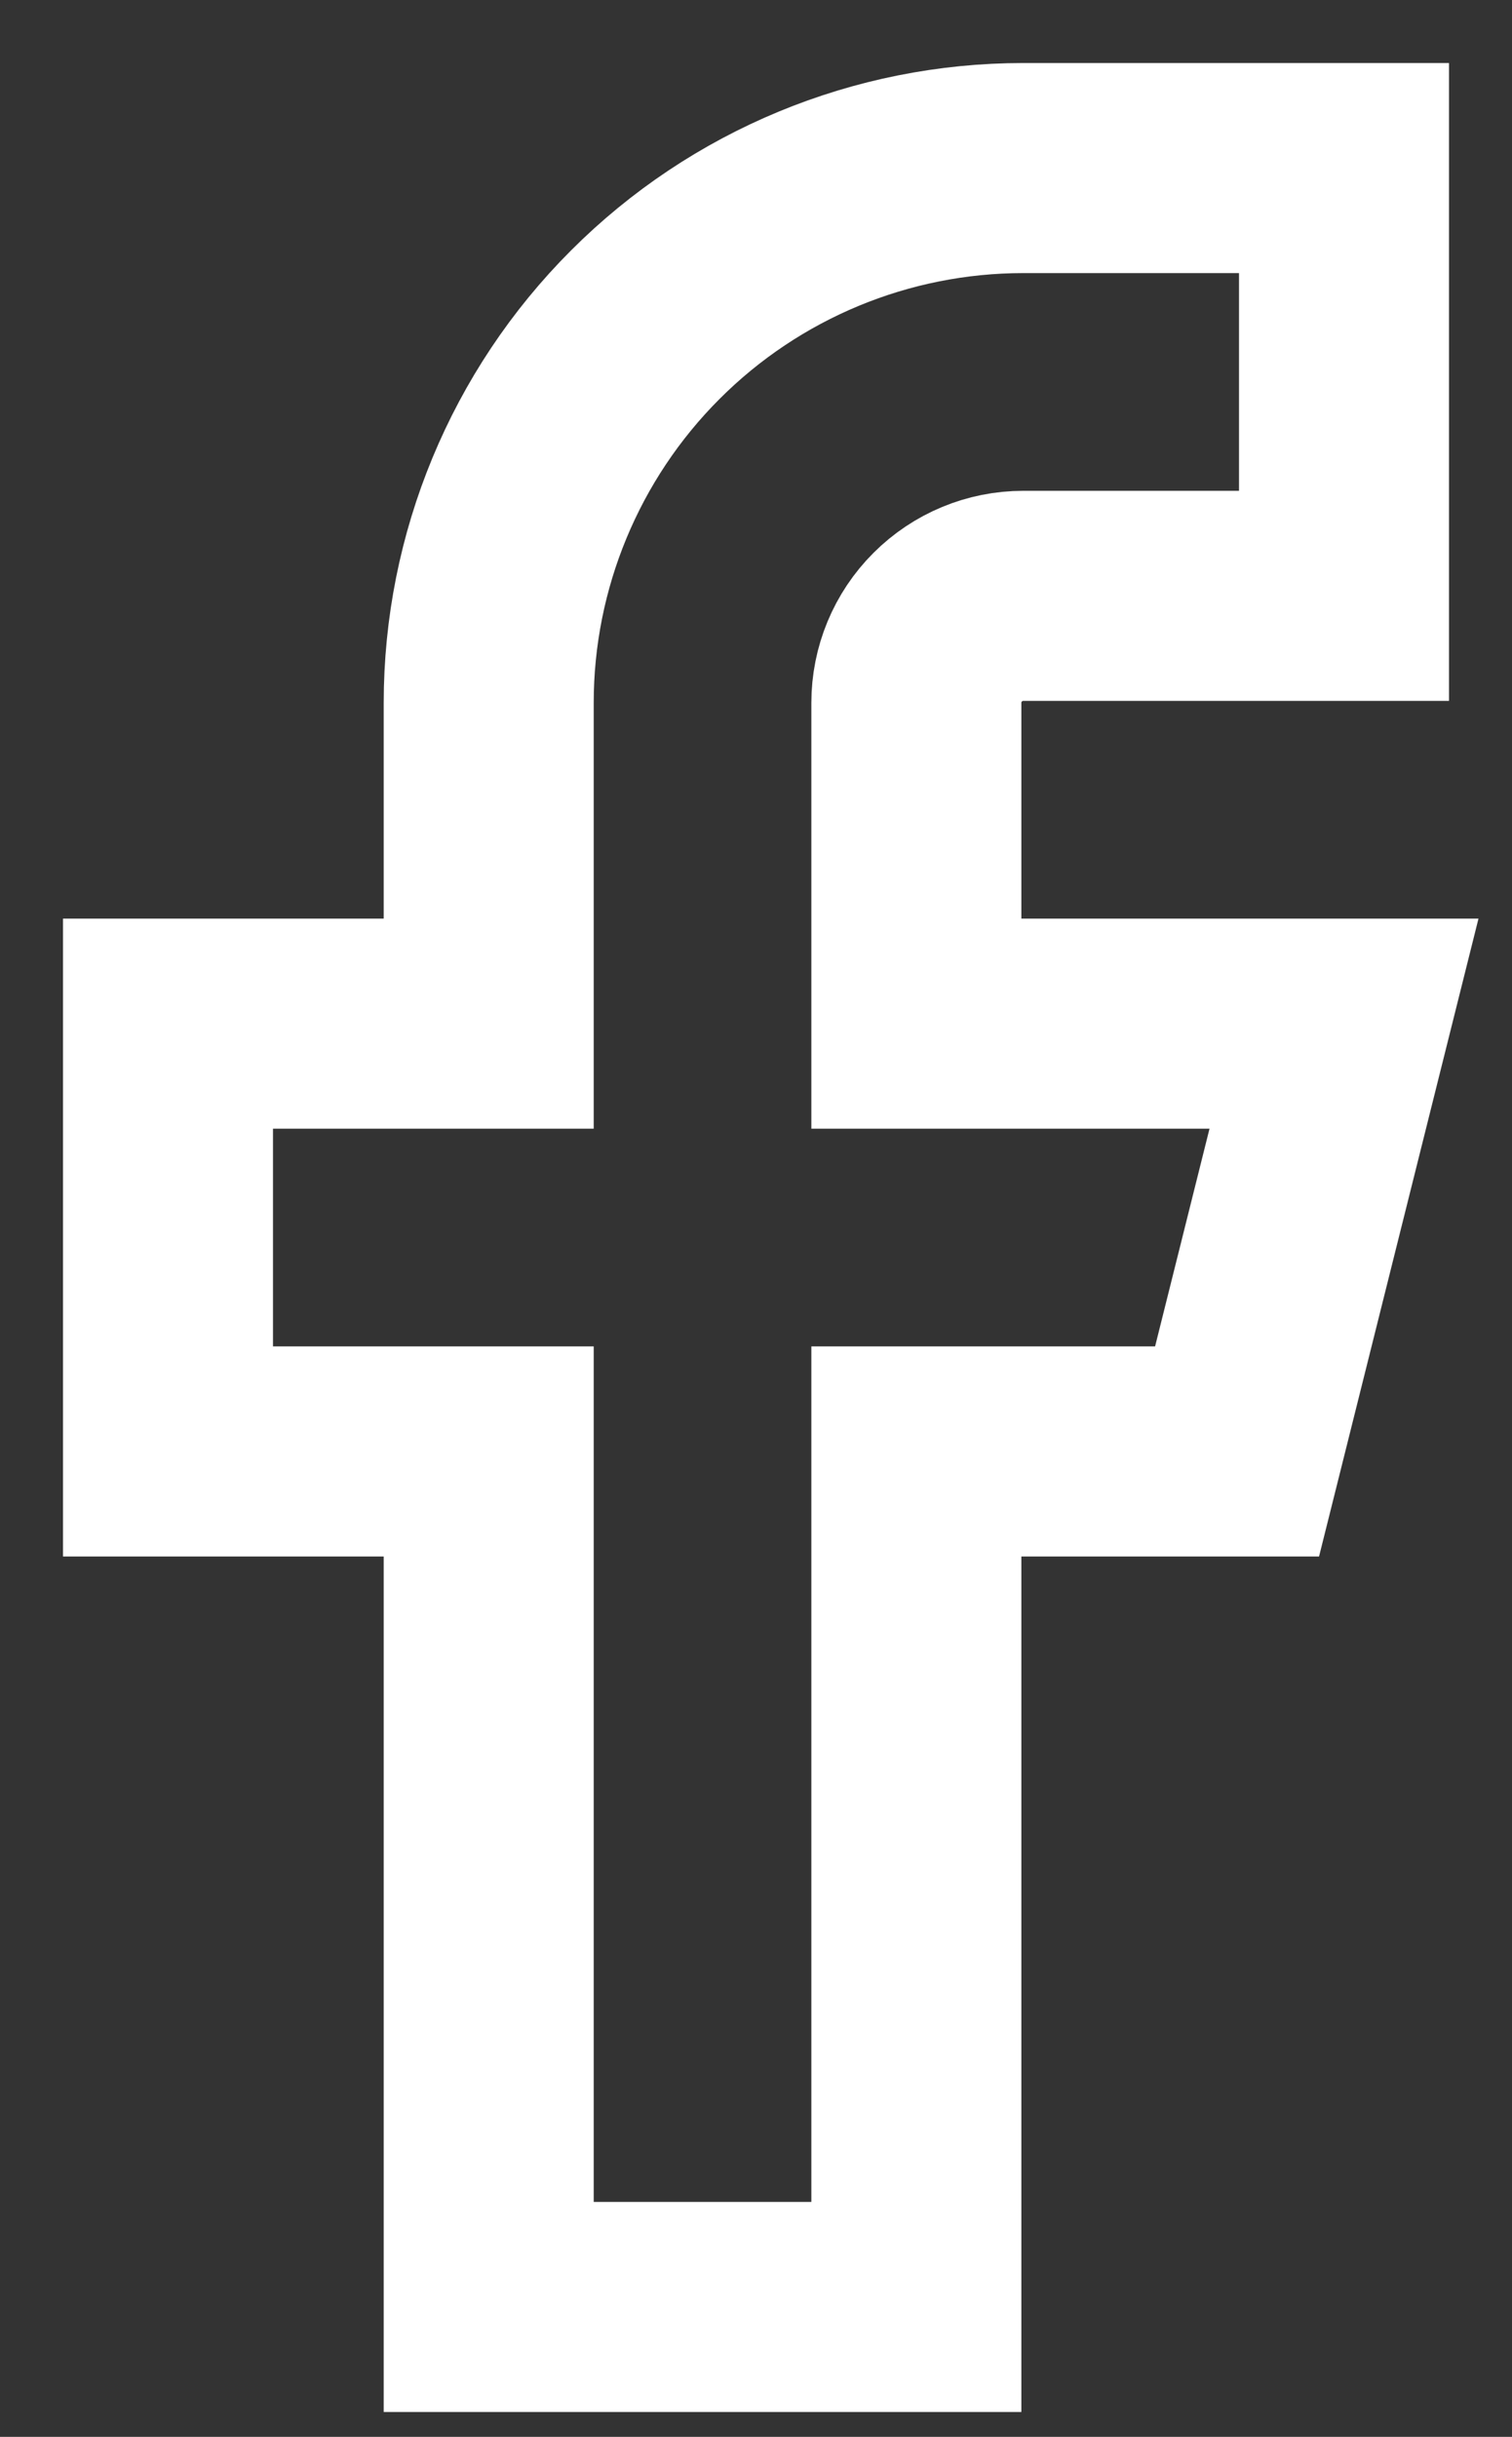
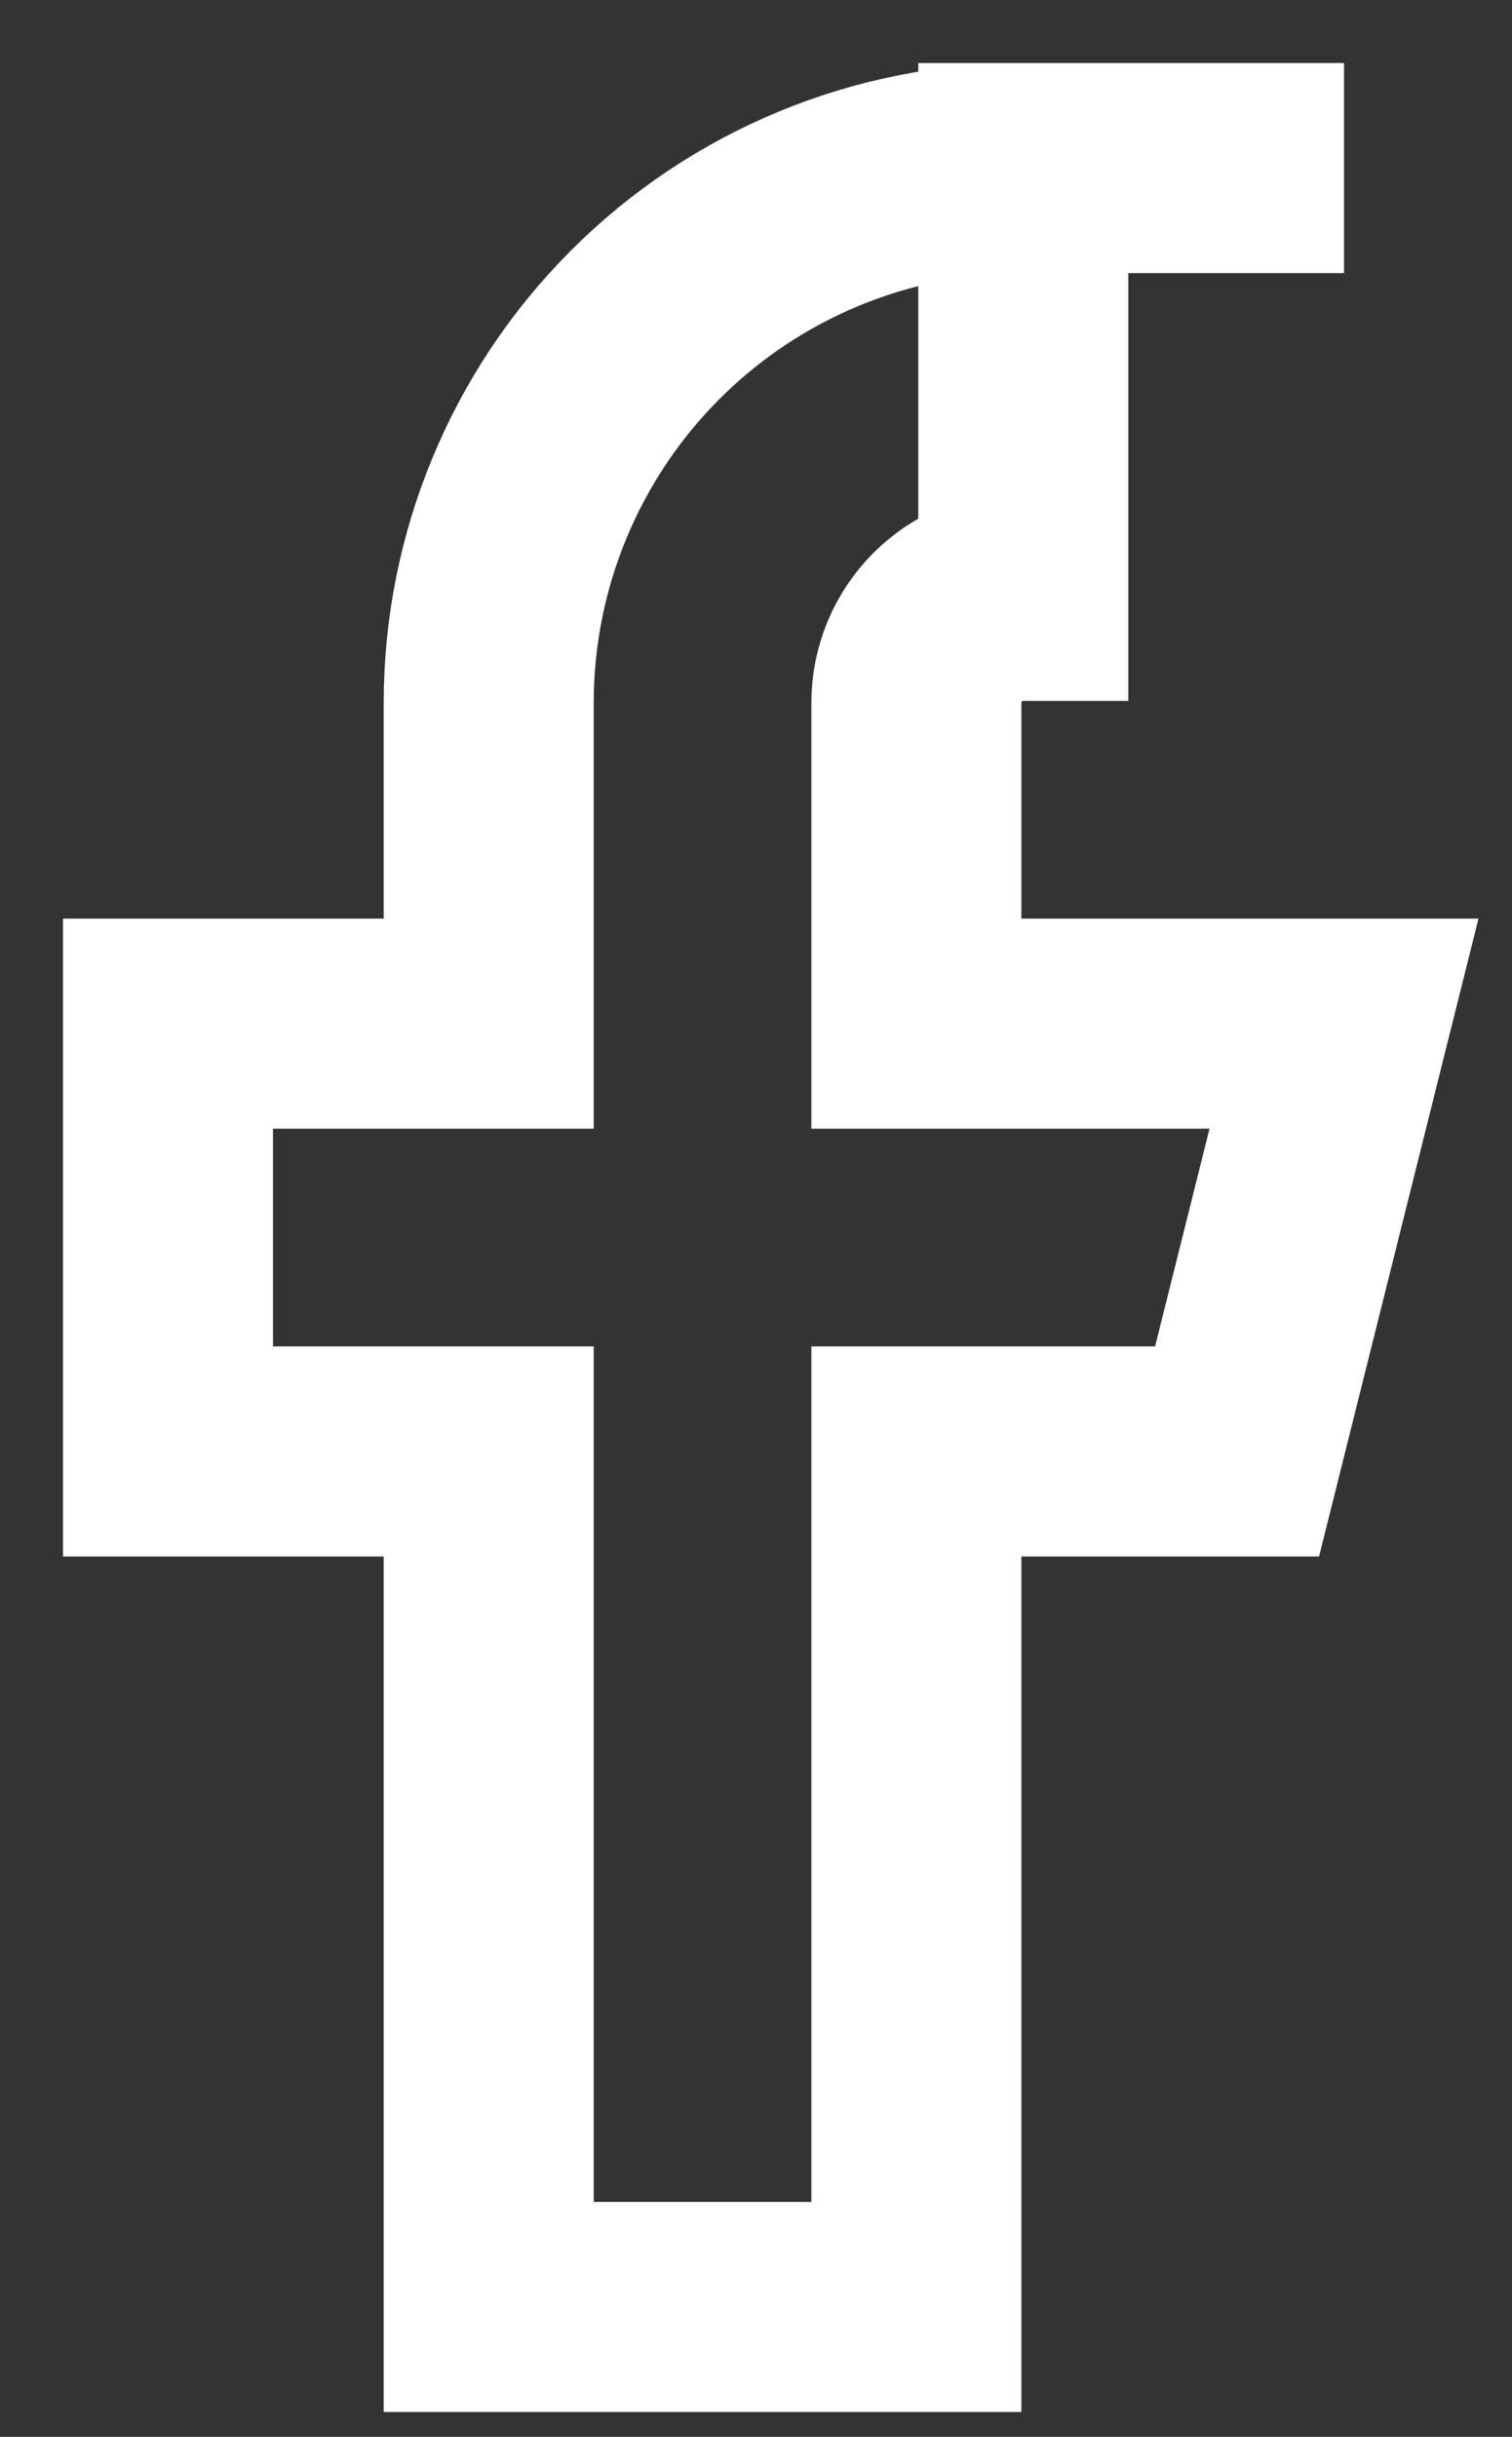
<svg xmlns="http://www.w3.org/2000/svg" fill="none" height="100%" overflow="visible" preserveAspectRatio="none" style="display: block;" viewBox="0 0 18 29" width="100%">
  <rect x="0" y="0" width="18" height="29" fill="#333333" stroke="none" />
  <g id=" icon &quot;facebook&quot;">
-     <path d="M16 2H12.182C10.494 2 8.875 2.67 7.682 3.864C6.489 5.057 5.818 6.676 5.818 8.364V12.182H2V17.273H5.818V27.454H10.909V17.273H14.727L16 12.182H10.909V8.364C10.909 8.026 11.043 7.702 11.282 7.464C11.521 7.225 11.844 7.091 12.182 7.091H16V2Z" id="Vector" stroke="white" stroke-linecap="round" stroke-width="2.5" />
+     <path d="M16 2H12.182C10.494 2 8.875 2.67 7.682 3.864C6.489 5.057 5.818 6.676 5.818 8.364V12.182H2V17.273H5.818V27.454H10.909V17.273H14.727L16 12.182H10.909V8.364C10.909 8.026 11.043 7.702 11.282 7.464C11.521 7.225 11.844 7.091 12.182 7.091V2Z" id="Vector" stroke="white" stroke-linecap="round" stroke-width="2.5" />
  </g>
</svg>